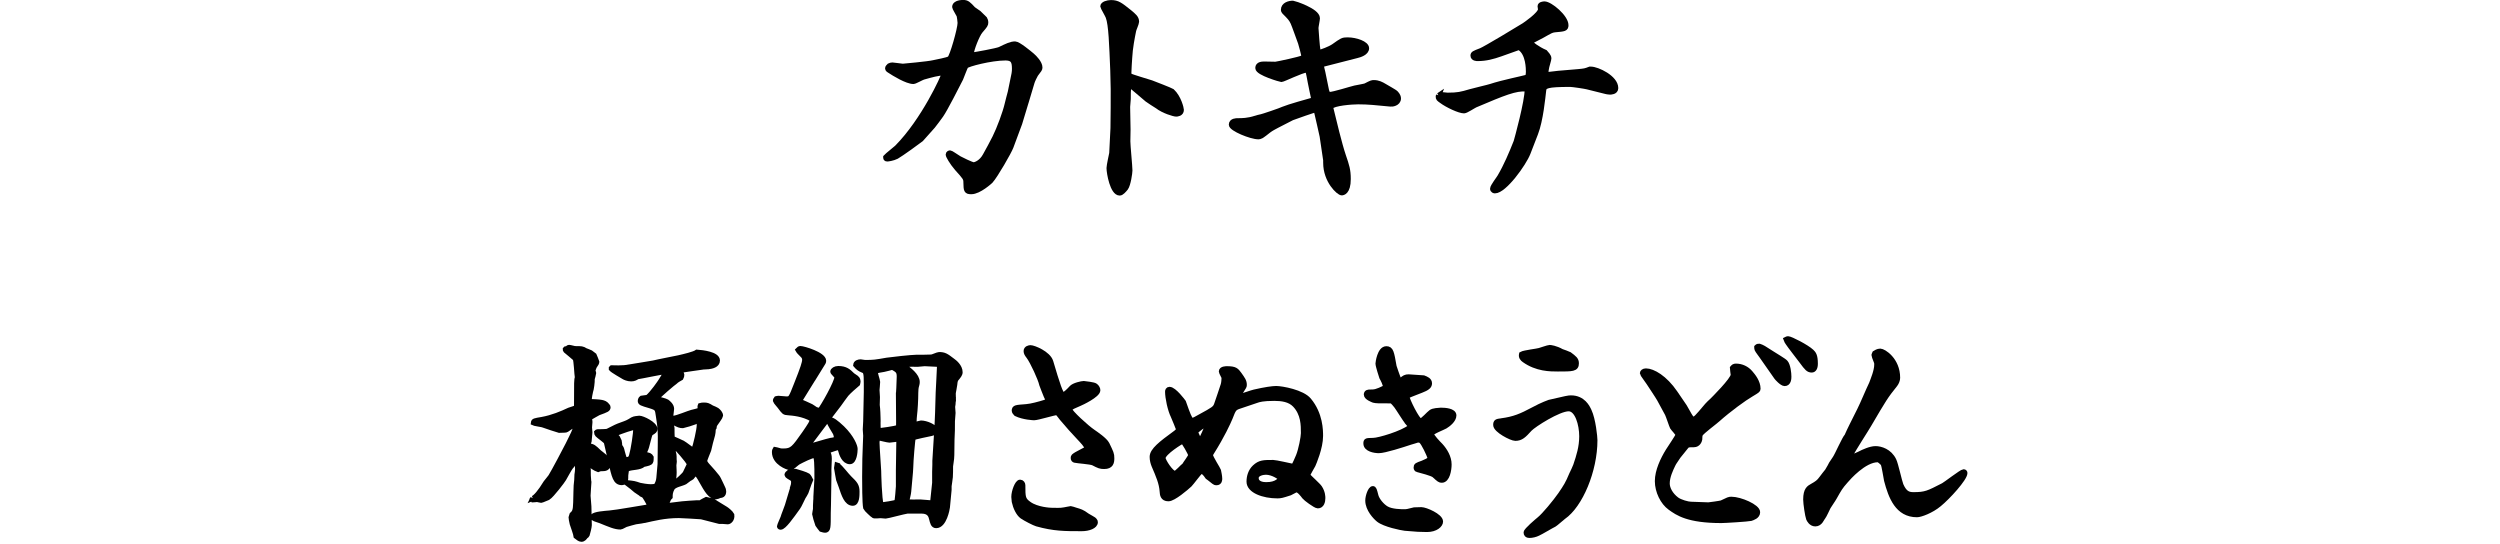
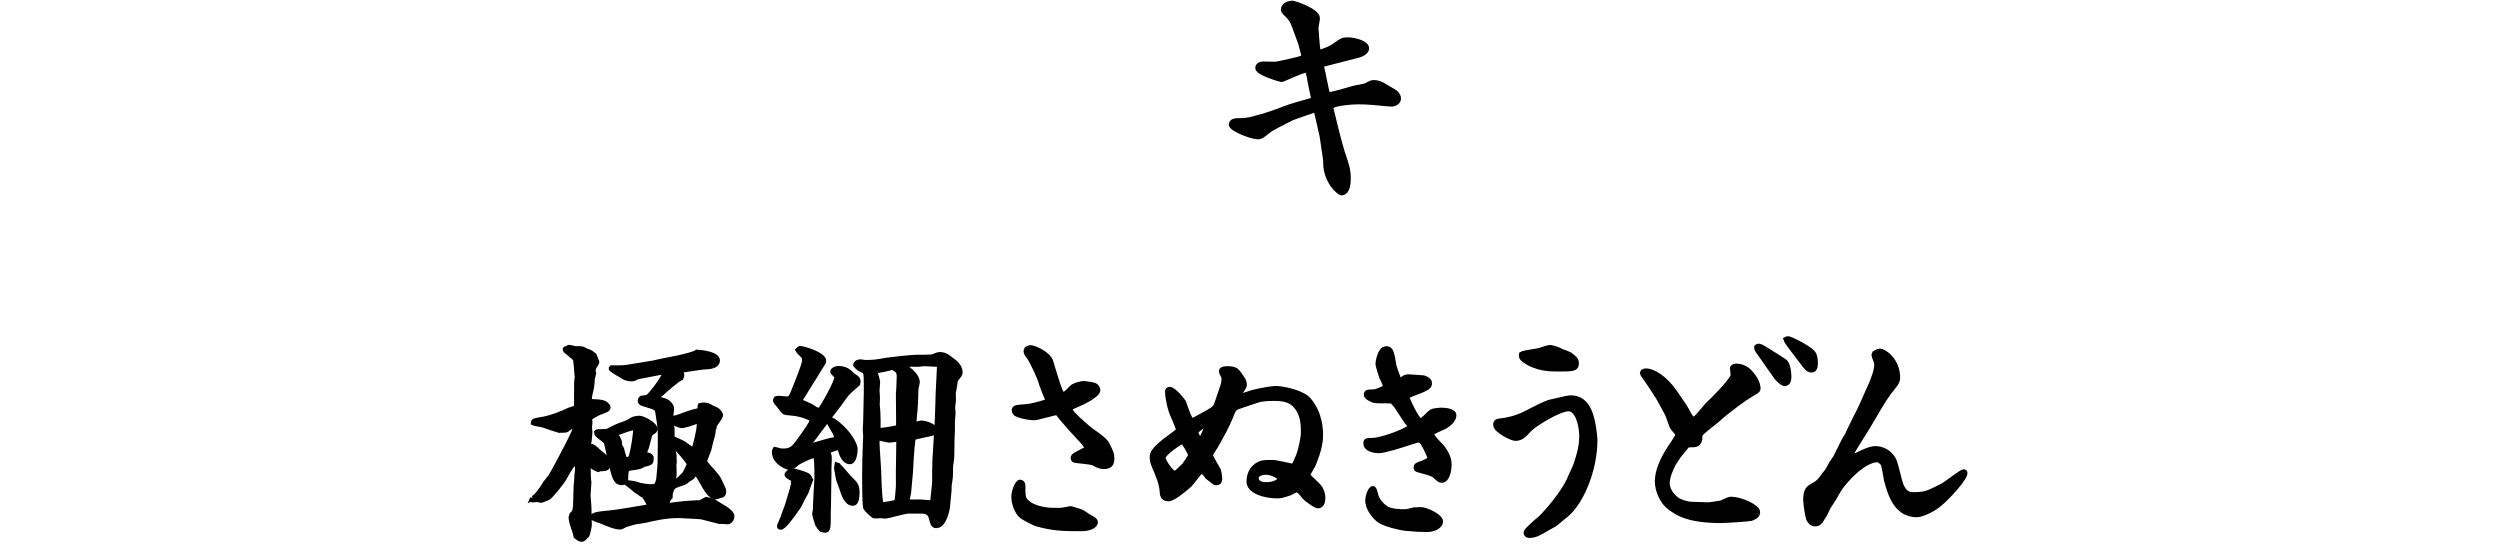
<svg xmlns="http://www.w3.org/2000/svg" id="b" data-name="レイヤー 2" viewBox="0 0 240 52.23">
  <g id="c" data-name="UI">
    <g>
      <g>
-         <path d="M98.55,9.66l-.66,2.18-.84,2.26c-.18.48-1.5,2.78-1.96,3.28-.02.02-1.1,1.02-1.84,1.02-.5,0-.5-.12-.52-.9,0-.38-.08-.48-.84-1.32-.52-.6-.86-1.22-.86-1.34s.12-.16.18-.16.44.26.88.54c.14.08,1.18.6,1.38.6.18,0,.76-.22,1.12-.9.26-.48.68-1.22.92-1.72.42-.84,1-2.4,1.18-3.2.04-.2.26-1,.3-1.16l.36-1.76c.04-.18.04-.38.04-.5,0-.68-.14-1.02-.86-1.02-1.42,0-3.66.6-3.8.78-.1.12-.44,1.08-.5,1.2-.34.66-1.5,2.96-1.9,3.52-.1.14-.7.96-.76,1.02l-1.16,1.3c-.06.06-2,1.46-2.34,1.64-.36.18-.82.24-.9.24-.14,0-.14-.08-.14-.18.14-.16.94-.78,1.08-.92,2.58-2.6,4.5-6.86,4.5-7.04,0-.04,0-.06-.04-.1-.38-.06-1.28.2-1.92.38-.16.04-.82.42-.96.42-.62,0-1.86-.76-2.28-1.04-.04-.02-.2-.1-.2-.22,0-.08.08-.16.16-.24.14-.06.18-.08.3-.08.16,0,.84.12,1,.12.06,0,2.46-.22,2.94-.34.24-.06,1.4-.26,1.56-.4.24-.18,1-2.84,1-3.42,0-.08-.06-.68-.12-.76-.14-.26-.4-.7-.4-.76,0-.44.74-.44.82-.44.36,0,.5.14.96.64.08.06.44.3.52.36.08.1.5.46.58.56.06.1.1.22.1.36,0,.2-.04.26-.52.82-.32.38-.86,1.78-.86,2.14,0,.12.12.14.2.14.1,0,2.24-.38,2.54-.52.66-.32,1.06-.52,1.46-.52.3,0,1.36.88,1.62,1.1s.76.74.76,1.16c0,.14-.04.2-.4.66-.08.12-.32.62-.36.78l-.52,1.74Z" style="fill: #000; stroke: #000; stroke-miterlimit: 10; stroke-width: .49px;" />
-         <path d="M108.29,12.45c0,.16-.02.96-.02,1.12,0,.44.2,2.4.2,2.8,0,.22-.16,1.36-.4,1.68-.16.2-.4.48-.58.48-.68,0-1.02-1.92-1.02-2.4,0-.22.24-1.32.26-1.42l.12-2.4.02-1.98c.02-1.18,0-2.38-.04-3.58-.1-2.44-.16-4.38-.44-5.12-.06-.18-.52-.96-.52-1.02,0-.22.46-.36.78-.36.64,0,.9.22,1.78.92.4.34.68.54.68.92,0,.14-.26.72-.28.84-.12.58-.34,1.7-.38,2.6-.02.24-.08,1.26-.08,1.46,0,.1.02.16.06.28.18.1,1.78.58,2.1.68.18.06,1.9.74,1.98.8.66.6.9,1.68.9,1.8,0,.38-.42.4-.5.4-.2,0-1.22-.3-1.8-.76-.16-.1-.86-.54-.98-.64-.14-.1-1.6-1.4-1.72-1.42-.12.28-.1,1.26-.1,1.38,0,.08-.06.68-.06.76l.04,2.18Z" style="fill: #000; stroke: #000; stroke-miterlimit: 10; stroke-width: .49px;" />
        <path d="M126.93,13.09c-.06-.34-.42-1.82-.48-2.12-.06-.28-.1-.4-.24-.4-.1,0-1.76.58-2.18.74l-1.44.74c-.26.14-.54.28-.78.46-.14.1-.68.56-.82.58-.06.02-.1.04-.18.04-.72,0-2.6-.78-2.6-1.16s.48-.38.62-.38c.4,0,.96,0,1.7-.24.08-.04.46-.12.54-.14.08,0,1.92-.62,2.14-.74.46-.2,2.52-.78,2.68-.82.16-.04.22-.08.22-.2-.08-.42-.26-1.18-.32-1.54-.2-1.06-.2-1.18-.38-1.18-.42,0-2.24.9-2.4.9-.04,0-2.26-.62-2.26-1.1,0-.38.44-.38.66-.38.16,0,.9.02,1.04.02.2-.02,2.38-.48,2.6-.62.06-.04.12-.08.12-.16,0-.12-.26-1.12-.32-1.28-.12-.32-.6-1.68-.72-1.94-.18-.38-.32-.52-.82-1.02-.04-.06-.1-.12-.1-.2,0-.5.56-.64.92-.64.08,0,2.34.72,2.34,1.44,0,.14-.14.8-.14.94,0,.16.14,1.94.18,2.08,0,.08.04.24.18.24s.96-.3,1.34-.56c.82-.58.86-.62,1.34-.62.8,0,1.82.36,1.82.8s-.66.64-.92.7l-3.2.82c-.06,0-.22.04-.22.16,0,.1.12.54.14.64l.34,1.66c.02.1.1.46.3.46.4,0,2.08-.54,2.44-.62.16-.04.92-.16,1.04-.22.54-.28.6-.3.78-.3.42,0,.72.16,1.02.34.18.12.98.54,1.1.68.2.22.24.38.24.5,0,.5-.66.56-.72.54l-1.72-.16c-.42-.04-1.02-.06-1.42-.06-.56,0-2.38.12-2.66.5.34,1.4.86,3.58,1.24,4.7.32.94.46,1.34.46,2.22,0,1.28-.54,1.32-.62,1.32-.28,0-1.54-1.14-1.54-2.88,0-.28,0-.32-.02-.38l-.32-2.16Z" style="fill: #000; stroke: #000; stroke-miterlimit: 10; stroke-width: .49px;" />
-         <path d="M138.11,9.16c.12-.06.16-.08.24-.08s.54.06.62.06c.98,0,1.3-.08,2.18-.34.32-.1,1.74-.42,2.02-.52.34-.12,1.48-.42,1.96-.52.16-.04,1.42-.32,1.5-.36.08-.18.1-.28.1-.5,0-.28,0-1.76-.82-2.3-.02-.04-.06-.04-.12-.04l-1.74.62c-.74.26-1.4.44-2.2.44-.06,0-.44,0-.44-.28,0-.18.08-.22.76-.48.38-.14,3.7-2.14,4.14-2.42.06-.04,1.58-1.06,1.58-1.54,0-.06-.04-.24-.04-.3,0-.18.3-.22.42-.22.54,0,2.06,1.26,2.06,2.04,0,.34-.14.36-1.08.44-.32.04-.4.1-1.22.56-.16.1-.92.46-1.04.56-.04.04-.06.08-.06.12,0,.08.66.6,1.4.92.12.14.36.38.36.58,0,.14-.18.68-.2.8-.06.26-.08.46-.08.52s.02.14.04.22c.12.02.18.02.48-.02.22-.02.48-.06.68-.08l1.9-.16c.6-.06.66-.06,1.12-.24h.1c.6,0,2.38.82,2.38,1.82,0,.38-.48.38-.56.38-.16,0-.3-.04-.4-.06l-1.76-.44c-.22-.06-1.42-.24-1.64-.24-2.26,0-2.52.14-2.56.58-.08.66-.28,2.86-.78,4.14l-.72,1.86c-.4,1.04-2.28,3.64-3.18,3.64-.06,0-.22-.04-.22-.2,0-.22.62-1,.7-1.16.6-1.02,1.12-2.24,1.56-3.36.08-.26,1.08-3.9,1.06-5.02l-.08-.04c-1.06-.08-2.16.38-4.9,1.54-.18.08-.9.56-1.08.56-.44,0-1.6-.54-2.16-.96-.28-.2-.32-.22-.32-.42l.04-.1Z" style="fill: #000; stroke: #000; stroke-miterlimit: 10; stroke-width: .49px;" />
        <path d="M51.15,47.85c.26-.1.7-.6,1.26-1.52.04-.06.4-.48.46-.58.28-.44,1.44-2.64,1.66-3.08.1-.22.58-1.14.64-1.36.06-.16.06-.28.08-.46-.2.02-.32.04-.42.1-.42.3-.48.34-.6.34-.1,0-.44.02-.54.02-.48-.14-.94-.3-1.52-.5-.12-.06-.68-.12-.8-.16-.04-.02-.1-.06-.16-.08.02-.16.1-.18.82-.3,1-.18,1.9-.56,2.62-.9.1-.04.6-.18.66-.24.04-.06.04-.14.04-.32,0-2.14,0-2.38.08-2.56-.06-.28-.1-1.7-.22-1.84-.12-.12-.76-.64-.9-.76-.04-.04-.04-.06-.04-.12l.04-.04.14-.02c.06-.06.12-.12.18-.12.1,0,.5.12.58.12.62,0,.7,0,.98.18.08.04.44.16.5.2.06.04.26.2.34.26.04.12.26.56.26.6,0,.12-.04.2-.24.48-.02.04-.1.26-.14.38.04.12.08.2.08.24,0,.06-.12.5-.14.56.02.28-.08,1.02-.16,1.22-.04.14-.12.6-.12.68s.04.16.08.28c.16,0,.94.04,1.08.08.26.06.4.1.58.34.04.04.06.08.06.12,0,.2-.1.24-.92.54-.04.02-.8.44-.82.48-.02.08-.02.16-.02.2.02.08.02.2.02.24s-.04.44-.04.48c0,.1.04.42.04.48,0,.14-.08.72-.08.84-.02.06-.06.18-.06.26s.02.14.08.2c.36.06.42.1.94.6.08.08.4.3.5.4.3.42.38.5.38.72,0,.44-.34.46-.56.46-.18,0-.24,0-.42.08-.24-.08-.66-.36-.84-.54h-.1c-.04.06-.08.14-.08.2,0,.04.08.28.08.32,0,.58,0,.64.04,1.12.02.04.02.08.02.14,0,.08-.08,1.08-.08,1.28,0,.16.08.88.08,1.02,0,.5.04,1.3.04,1.8,0,.16-.16.82-.2.92-.04.08-.08.12-.16.16-.08.1-.18.28-.4.28-.16,0-.34-.16-.5-.28-.02-.2-.32-1.04-.38-1.22-.08-.3-.08-.44-.1-.6l.08-.26c.24-.22.34-.36.36-1.16.02-.32.02-1.76.08-2,.02-.08.02-.14.04-.66.02-.06.06-.46.06-.54,0-.28-.02-.6-.06-.82-.18.06-.22.1-.38.34-.02.04-.16.18-.22.26-.12.14-.54.92-.68,1.16-.06.12-1.14,1.56-1.5,1.78-.12.04-.6.26-.66.26s-.34-.08-.4-.08-.28.04-.38.04l-.06-.08.04-.06ZM62.27,48.29c-.12-.22-.28-.5-.38-.64-.08-.1-.16-.14-.3-.2-.06-.08-.46-.3-.52-.36-.12-.1-.68-.58-.8-.66l.04-.08c.52.06.58.06,1.1.24.16.04.74.14,1.06.14.2,0,.36-.02.52-.06.18-.36.22-.44.26-.76.02-.14.12-1.28.12-1.36l.02-1.8c.02-1.46,0-1.62-.18-2.8-.1-.72-.1-.78-.82-1-.82-.24-.92-.28-.92-.46,0-.1.06-.22.12-.26l.58-.08c.48-.4,1.2-1.46,1.26-1.56l.32-.52c.04-.06.04-.12.04-.18v-.2c-.32.02-2.2.42-2.62.48-.14.1-.3.2-.58.2-.32,0-.62-.14-.68-.18-.2-.12-1.08-.62-1.22-.78v-.06l.04-.04c.1,0,1.06.06,1.68-.08.06-.02,1.96-.3,2.32-.38.38-.1,2.06-.42,2.42-.5.52-.12,1.48-.34,1.76-.54.54.04,1.96.2,1.96.8,0,.44-.54.56-.92.6-.06.02-.38,0-.44.02-.38.04-2,.3-2.32.34.04.06.26.32.26.38,0,.08,0,.16-.08.32-.08.04-.48.28-.54.36-.18.12-1.58,1.3-1.8,1.6l.04.06c.2.04.82.2.94.28.14.1.46.36.46.68,0,.08-.08.68-.1.82.06.02.2.08.3.08.3,0,1.48-.5,1.74-.56.66-.16.72-.18.84-.3-.06-.2-.06-.26-.02-.36.14-.04.2-.04.36-.04.26,0,.36.02.74.26.12.04.42.18.48.22.16.12.36.32.36.54,0,.08-.36.58-.46.72-.1.14-.14.2-.16.42-.04.06-.08.12-.08.18,0,.14-.04.44-.06.5-.2.72-.22.78-.38,1.48-.06.18-.38.88-.38,1.04,0,.08.02.14.12.28.02.06.76.84.88,1.02.08.08.28.34.32.44.12.26.32.64.42.88.04.08.08.18.08.3,0,.36-.2.38-.38.4-.06.04-.28.12-.34.12-.54,0-.88-.58-1.44-1.58-.12-.22-.36-.64-.5-.64-.1,0-.16.02-.4.34-.06.04-.16.12-.26.16-.06.04-.34.26-.4.3-.34.18-1.02.26-1.22.6-.2.36-.2.62-.2.84-.12.12-.16.18-.28.48-.12.1-.16.14-.14.34l.1.02c.22-.02,1.26-.16,1.48-.18.22-.02,1.2-.1,1.4-.1h.36c.08-.08.48-.28.56-.32.12.02.52.14.64.16.18.14,1.04.64,1.22.76.1.06.48.36.58.56.06.46-.26.66-.38.66-.06,0-.48-.04-.54-.04h-.28l-1.72-.44c-.16-.02-1.96-.12-2.16-.12-1.38,0-2.44.28-3.34.48-.04.02-.44.06-.8.12-.14.02-.8.22-.94.26-.08.02-.44.24-.52.24-.52,0-1-.22-1.94-.6-.1-.04-.58-.18-.64-.24-.04-.04-.08-.12-.1-.16.2-.24,1.18-.3,1.64-.34.6-.04,3.26-.52,3.82-.6l-.08-.36ZM61.85,43.61c.5.1.54.1.66.3,0,.06,0,.36-.04.4-.06.14-.28.18-.72.28-.3.32-1.08.24-1.5.42-.08.04-.12.12-.12.18s-.06.38-.06.44c0,.22,0,.4-.04.58-.18.1-.24.12-.32.12-.62,0-.74-.54-1.08-2.06-.02-.1-.38-1.66-.42-1.82-.08-.16-.74-.6-.84-.72-.08-.1-.1-.16-.1-.22.04-.04.06-.06.1-.06.14,0,.88,0,.98-.06.78-.4.86-.44,1.3-.6.56-.2.62-.22,1.1-.52.08-.06.54-.12.62-.12.3,0,1.5.56,1.5,1.04,0,.14-.04.18-.4.4-.08.06-.14.28-.4,1.3-.06.22-.18.44-.26.64l.04.08ZM59.45,42.36c.02.06.04.4.04.46.18.22.18.26.24.52.02.1.2.7.24.8.42-.02.56-.06.66-.4.18-.6.4-2.08.42-2.72-.22-.06-1.46.4-1.96.6l-.04.08c0,.1.14.22.22.3.02.06.14.28.18.36ZM65.55,42.54c.18.1.88.66,1.04.72.2-.52.54-2,.54-2.44,0-.06,0-.38-.06-.46-.12.02-.18.04-.4.16-.08.04-1.04.34-1.1.34-.3,0-.42-.06-.88-.3-.04-.04-.1-.04-.18-.04-.06.06-.08.12-.08.18s.08.32.08.38c0,.3,0,.7.02,1,.16.08.88.38,1.02.46ZM64.77,46.37c.36-.24.92-.8,1-.92.02-.04.06-.12.42-.88-.12-.38-1.26-1.6-1.54-1.88l-.08.02c.02.08.06.3.06.34,0,.34,0,.38.06.58,0,.06.02.14.02.18,0,.12,0,.46.02.54,0,.06-.04.22-.04.32,0,.14.04.74.02.86-.02.14-.06.74-.04.84h.1Z" style="fill: #000; stroke: #000; stroke-miterlimit: 10; stroke-width: .49px;" />
        <path d="M78.03,36.42c-.34.56-.94,1.48-1.28,2.06v.04c.1.04.98.42,1.12.5.08.04.32.22.42.28.08.02.14.06.24.08.04.06.08.08.14.08.36-.42,1.68-2.78,1.68-3.26,0-.1-.4-.44-.4-.52,0-.14.24-.3.52-.3.7,0,1,.28,1.32.6.06.08.46.3.5.38.04.06.08.16.08.24s-.02.16-.04.24c-.26.22-.84.72-1.08,1-.12.14-.6.82-.7.96l-1.3,1.7-1.68,2.24-.12.18c.38-.08,1.98-.58,2.3-.64.32-.04.38-.06.56-.18,0-.16-.06-.42-.12-.54-.54-.9-.6-1-.64-1.26.32-.08.72.26,1.3.8.94.92,1.24,1.76,1.24,2,0,.28-.08,1.22-.5,1.22-.54,0-.8-.72-.9-1.12-.04-.1-.1-.24-.22-.24-.08,0-.78.24-1,.32l-.02.12c.1.18.16.3.16.66,0,.16-.04.9-.04,1.04s.02.72,0,.84l-.04,2.56c0,.12-.02.62-.02.74,0,1.38,0,1.66-.3,1.66-.08,0-.16-.02-.36-.08-.06-.08-.3-.36-.34-.44-.1-.26-.3-.96-.3-1.02,0-.08.08-.42.08-.5,0-.06,0-.64.02-.74.02-.18.02-.22.02-.44,0-.28.1-1.48.1-1.74,0-1.3,0-2.22-.24-2.22-.3,0-1.2.46-1.54.64-.12.06-.52.42-.6.48-.08.02-.2.04-.24.04-.18,0-1.46-.46-1.46-1.48,0-.06,0-.14.06-.24.1.02.16.02.42.1.06.04.3.04.38.04.84,0,1.02-.26,2.02-1.68.52-.76.78-1.12.74-1.38-.9-.52-1.86-.58-2.32-.62-.36-.02-.38-.06-.78-.6-.06-.08-.4-.46-.42-.54v-.06s.02-.1.06-.14c.08-.02.16-.04.22-.04.08,0,.68.06.76.06.42,0,.44-.04.98-1.42.62-1.56.78-2.06.78-2.34,0-.14-.04-.26-.14-.38-.38-.38-.42-.42-.5-.56.08-.08.14-.14.22-.14.3,0,2.24.58,2.24,1.18,0,.06-.02.12-.04.16l-1,1.62ZM76.13,46.73c.04-.1.06-.34.06-.44,0-.2-.06-.3-.2-.38-.12-.06-.44-.26-.44-.32,0-.08.1-.18.18-.24.14-.02.58-.1.66-.1.06,0,1.1.36,1.14.4.12.1.2.26.28.42-.1.24-.14.32-.44,1.2-.02.06-.22.38-.26.44-.08.14-.4.86-.5.98-.66.92-1.36,1.92-1.68,1.92-.08,0-.1-.06-.1-.08,0-.06.3-.74.34-.84.04-.18.38-1,.42-1.16l.54-1.8ZM80.41,44.67c.36.28.8.9,1.12,1.22.56.54.74.74.74,1.3,0,.36,0,1.12-.4,1.12-.6,0-.86-.84-1.12-1.62-.04-.12-.22-.56-.24-.64-.02-.12-.2-1.06-.2-1.12,0-.02,0-.04.04-.28l.06.02ZM91.53,38.54c0,.06-.08.44-.08.52,0,.1.04.5.04.58,0,.12-.06.68-.06.8,0,.82,0,.9-.04,1.74-.02.26,0,1.6-.04,1.86,0,.1-.1.64-.1.74,0,.14,0,.88-.02,1.02,0,.14-.12.76-.12.88v.34l-.16,1.68c-.02.16-.3,1.76-1.08,1.76-.28,0-.34-.28-.44-.68-.06-.24-.18-.72-.96-.72h-1.36c-.32.04-1.94.48-2.08.48-.08,0-.46-.04-.5-.04-.1,0-.58.06-.66,0-.06-.02-.74-.66-.76-.74-.1-.44-.1-2.46-.1-2.98l.02-1.74c0-.36.08-1.88.08-2.2,0-.1-.04-.54-.04-.62,0-.12.04-.64.04-.76l.06-2.82v-.82c0-1.06-.06-1.18-.34-1.28-.3-.12-.46-.24-.68-.5.02-.22.26-.3.48-.3.06,0,.38.06.42.06.84,0,.96-.02,2.1-.22.36-.06,2.42-.28,2.82-.28.18,0,1.34,0,1.44-.02.12,0,.62-.24.74-.24.5,0,.68.12,1.28.58.2.14.74.56.74,1.12,0,.2-.2.42-.26.5-.18.2-.22.26-.26.72,0,.1-.14.7-.14.82l.02.76ZM86.25,37.68c0-.08.04-.38.04-.44,0-.18.04-.92.04-1.08,0-.28-.02-.52-.34-.72-.14-.1-.26-.16-.36-.18-.2.06-.34.1-.78.2-.12.02-.7.12-.82.16-.06.16.22.9.22,1.04s-.06.74-.06.78c0,.06.04.56.04.68s-.02.68-.02.76c.02.1.06.6.06.7,0,.16.04.9.02,1.04,0,.12,0,.6.04.72.12.02,1.7-.2,1.84-.3.12-.06.1-.12.1-.58l-.02-2.78ZM84.59,48.47c.12,0,1.4-.18,1.5-.28.06-.08.16-1.42.16-1.5v-1.54c0-.42.04-2.32.04-2.72,0-.18-.04-.26-.22-.26-.1,0-.58.08-.68.08-.16,0-.9-.2-1-.2-.2,0-.2.38-.2.46,0,.42.16,2.54.16,2.7,0,.18.06,2.76.24,3.24v.02ZM89.73,46.35v-1.06c0-.1.02-.58.02-.68v-.36l.16-2.6c.1-1.52.12-2.52.16-3.98,0-.26.12-2.04.12-2.42,0-.14-.02-.26-.2-.28-.18,0-1.04-.06-1.22-.06-.1,0-.58.06-.68.06-.16,0-.82-.02-.96,0-.12.02-.2.06-.32.1v.1c.44.3,1.24.9,1.24,1.5q0,.14-.04.28c-.08.24-.1.5-.1.76,0,.66-.06,1.68-.12,2.14-.02.1-.04.52-.04.6s0,.28.18.28c.06,0,.4-.12.48-.12.5,0,1.34.36,1.34.66,0,.2-.2.32-.34.34-.18.04-1.7.34-1.74.42-.06.08-.24,2.32-.24,2.8,0,.38-.18,2.04-.2,2.38,0,.12-.16.76-.16.8s.02.14.04.18c.2.02,1.06,0,1.24,0,.16,0,.84.08,1,.08.12,0,.18-.08.2-.2l.18-1.72Z" style="fill: #000; stroke: #000; stroke-miterlimit: 10; stroke-width: .49px;" />
        <path d="M97.33,47.71c0-.54.34-1.42.6-1.42.16,0,.26.16.26.28,0,1.16,0,1.4.6,1.82.76.54,2.02.6,2.14.6.38,0,.86.04,1.24-.04.1,0,.52-.12.62-.12.06,0,.32.1.46.14.46.14.6.16,1.12.54.1.08.64.34.7.44.06.06.08.12.08.18,0,.38-.64.62-1.3.62-1.64,0-2.68,0-4.32-.46-.22-.06-1.08-.5-1.4-.72-.36-.26-.64-.86-.76-1.42-.02-.14-.04-.38-.04-.44ZM98.77,34.24c-.18-.24-.26-.36-.26-.54,0-.26.3-.32.42-.32.3,0,1.7.56,1.94,1.34.64,2.16.96,3.18,1.2,3.18.18,0,.64-.48.78-.64.22-.28,1.04-.44,1.18-.44.14.02.98.1,1.12.22.16.12.24.3.24.42,0,.46-1.56,1.2-1.76,1.28-.12.06-.66.28-.74.34-.04.02-.2.14-.2.24,0,.24,1.6,1.72,2.26,2.16.26.18,1.12.76,1.32,1.16.4.84.46.92.46,1.36,0,.4-.08.78-.72.78-.38,0-.48-.04-1.06-.34-.26-.12-1.52-.2-1.76-.26-.1-.02-.16-.08-.16-.22s.04-.16.32-.34c.16-.1.9-.46,1.02-.56,0-.26-.52-.78-.76-1.04-.5-.52-1.14-1.24-1.66-1.86-.06-.08-.38-.5-.46-.56-.36.02-1.88.5-2.22.5-.04,0-1.02-.04-1.72-.38-.06-.06-.18-.2-.18-.28,0-.32.12-.32,1.16-.4.5-.04,1.22-.24,1.8-.42.16-.06.24-.16.24-.28,0-.04-.06-.2-.14-.34-.08-.16-.36-.94-.42-1.08-.12-.56-.88-2.2-1.24-2.68Z" style="fill: #000; stroke: #000; stroke-miterlimit: 10; stroke-width: .49px;" />
        <path d="M119.05,38.06c.22-.04,1.16-.38,1.36-.42,1.04-.24,1.76-.34,2.1-.34.56,0,2.52.36,3.14,1.12,1.12,1.34,1.12,2.92,1.12,3.44,0,1.12-.64,2.6-.72,2.78-.08.16-.5.84-.52,1,.16.2,1.04.98,1.16,1.18.3.46.3.88.3,1,0,.32-.1.74-.48.74-.22,0-1.2-.74-1.28-.86-.16-.22-.52-.68-.76-.68-.08,0-.14.04-.64.3-.74.24-.88.28-1.2.28-1.34,0-2.72-.5-2.72-1.36,0-.5.16-1.02.54-1.38.5-.46.84-.46,1.78-.46.24,0,1.62.32,1.84.36.16,0,.2-.1.58-.98.24-.58.48-1.82.48-2.2,0-.78,0-1.86-.82-2.72-.5-.52-1.26-.62-1.98-.62-1.1,0-1.48.12-1.7.2l-1.6.54c-.56.18-.6.26-.94,1.14-.2.48-.76,1.7-1.74,3.26-.06.08-.14.22-.14.34,0,.2.74,1.36.76,1.44.04.2.12.56.12.8,0,.08,0,.38-.3.38-.12,0-.2-.04-.24-.08-.46-.36-.5-.4-.62-.48-.22-.32-.4-.56-.68-.52-.2.18-.88,1.1-1.04,1.26-.34.32-1.56,1.36-2.04,1.36-.56,0-.58-.42-.6-.7-.06-.82-.36-1.5-.78-2.48-.1-.24-.18-.54-.18-.84,0-.62.86-1.28,2.2-2.26.14-.1.32-.24.32-.4,0-.06-.38-1-.5-1.26-.3-.6-.54-1.76-.54-2.34,0-.1.04-.22.18-.22.44,0,1.3,1.16,1.34,1.22.46,1.3.52,1.46.78,1.8.12,0,.64-.28.8-.38,1.32-.72,1.46-.8,1.6-1.18.1-.3.56-1.62.64-1.9.06-.2.08-.52.08-.66,0-.12-.26-.52-.26-.62,0-.26.46-.26.54-.26.78,0,.9.16,1.18.54.34.48.48.66.48,1.02,0,.12-.04.18-.26.52-.14.2-.18.3-.2.52l.06.06ZM114.31,43.69c0-.16-.68-1.34-.78-1.34-.08,0-1.88,1.1-1.88,1.62,0,.28.78,1.48,1.14,1.48.18,0,.76-.68.92-.78.08-.16.6-.82.6-.98ZM115.27,42.28c.1-.14.62-1.26.68-1.54-.04-.02-.08-.04-.1-.04-.22,0-1,.64-1.1.76.22.52.26.58.4.8l.12.02ZM122.93,45.93c0-.08-.72-.6-1.4-.6-.26,0-.94.1-.94.56,0,.58.68.64.94.64,1.08.02,1.4-.52,1.4-.6Z" style="fill: #000; stroke: #000; stroke-miterlimit: 10; stroke-width: .49px;" />
        <path d="M135.13,40.56c-.2-.22-.92-1.4-1.08-1.6-.36-.44-.4-.48-.62-.48-1.16,0-1.3,0-1.56-.06-.1-.04-.7-.26-.7-.54,0-.22.18-.24.34-.24.44,0,.62,0,1.5-.44.02-.3-.28-.84-.36-.98-.02-.06-.36-1.1-.36-1.32,0-.06.16-1.42.8-1.42.44,0,.5.32.74,1.7.02.06.36,1.1.44,1.2.06.08.12.1.26.12.28-.24.4-.32.7-.32.24,0,1.24.1,1.44.1.26.1.56.22.56.52,0,.26-.2.4-.44.52-.26.14-1.52.58-1.74.72,0,.3,1.02,2.38,1.32,2.38.2,0,.84-.74,1-.84.22-.18.78-.18.96-.2.4,0,1.24.06,1.24.5s-.54.86-.84,1.04c-.2.12-1.32.54-1.32.74,0,.22.66.9.88,1.12.42.46.82,1.12.82,1.8,0,.52-.16,1.52-.7,1.52-.18,0-.24-.04-.72-.48-.2-.18-1.24-.44-1.6-.54-.08,0-.14-.1-.14-.18,0-.22.06-.24.62-.44.24-.1.62-.26.74-.42-.12-.48-.66-1.52-.84-1.68-.06-.08-.2-.12-.34-.12-.04,0-.68.2-.76.22-.72.24-2.46.8-3,.8-.4,0-1.24-.14-1.24-.68,0-.3.04-.28.7-.3.54,0,2.82-.68,3.54-1.28,0-.2-.1-.28-.24-.44ZM131.79,46.91c.12,0,.14.08.3.7.12.42.56.96,1,1.22.5.3,1.46.3,1.72.3s.32-.02.96-.18c.1,0,.62-.02.68-.02.4,0,1.84.62,1.84,1.14,0,.32-.46.76-1.3.76-.58,0-1.04-.02-2.12-.12-.34-.04-1.94-.36-2.52-.82-.3-.24-1.04-1-1.04-1.84,0-.42.26-1.14.48-1.14Z" style="fill: #000; stroke: #000; stroke-miterlimit: 10; stroke-width: .49px;" />
        <path d="M144.13,40.4c1.22-.16,1.92-.46,3.04-1.06.96-.52,1.54-.7,1.58-.72,1.64-.38,1.82-.42,2.06-.42,1.16,0,1.58.9,1.74,1.24.4.84.56,2.54.56,2.82,0,2.92-1.4,6.24-3.02,7.36-.14.1-.74.64-.88.72-.26.12-1.32.76-1.56.86-.24.12-.56.2-.84.2-.22,0-.3-.12-.3-.28,0-.2,1.04-1.08,1.26-1.26.5-.4,1.56-1.7,2.02-2.36.52-.76.72-1.06,1.1-1.98.06-.12.34-.7.38-.84.3-.88.58-1.76.58-2.8,0-1.12-.42-2.64-1.26-2.64-.96,0-3.34,1.52-3.74,1.94-.56.62-.84.9-1.38.9-.36,0-1.88-.78-1.88-1.28,0-.32.1-.34.54-.4ZM147.75,33.66c.16-.04.88-.3,1.02-.3.08,0,.58.06,1.14.38.1.04.64.22.74.28.48.36.68.5.68.86,0,.54-.36.54-1.78.54-.72,0-2.02,0-3.22-.86-.18-.12-.32-.3-.26-.56.24-.14,1.58-.3,1.68-.34Z" style="fill: #000; stroke: #000; stroke-miterlimit: 10; stroke-width: .49px;" />
        <path d="M164.03,48.47s1.12-.14,1.26-.2c.62-.3.7-.34.92-.34.86,0,2.52.72,2.52,1.24,0,.4-.48.54-.66.6-.26.06-2.46.2-2.82.2-3.2,0-4.2-.72-4.92-1.24-.7-.5-1.22-1.56-1.22-2.54s.52-2.08,1.04-2.92c.14-.24.94-1.38.94-1.52,0-.16-.48-.62-.54-.74-.06-.1-.38-1.08-.48-1.28l-.76-1.4c-.14-.26-.88-1.36-1.02-1.58-.08-.14-.62-.84-.62-.92,0-.1.12-.22.34-.22.66,0,1.82.66,2.8,2.1l.9,1.32c.18.28.42.78.62,1.06.06.06.16.16.28.16.14,0,.48-.4.64-.58.62-.74.68-.82,1.14-1.24.04-.04,2-1.98,2-2.44,0-.1-.08-.56-.08-.66.1-.12.16-.18.34-.18.54,0,1.04.24,1.38.64.26.3.74.88.74,1.54,0,.12-.06.16-.66.52-.66.38-2.12,1.44-3.22,2.42-.26.24-1.48,1.14-1.64,1.4q-.08.12-.08.52c-.02.1-.14.5-.56.5-.54,0-.6,0-.76.2-.12.16-.7.88-.74.92-.14.24-.42.58-.52.82-.2.42-.54,1.12-.54,1.78,0,.5.32,1.1.9,1.54.34.26,1.1.46,1.38.46l1.7.06ZM169.15,34.22c-.06-.1-.44-.58-.48-.7-.02-.04-.02-.16-.02-.2.08-.08.14-.08.24-.08.3.1.4.16,1.26.72.2.14,1.14.68,1.26.84.24.28.32,1.02.32,1.36,0,.18-.02.66-.4.66-.26,0-.74-.54-.78-.6l-1.4-2ZM171.65,32.52c.24,0,1.8.8,2.26,1.24.18.18.36.34.36,1.16,0,.4-.14.6-.34.6-.32,0-.46-.16-.96-.84-.22-.3-1.18-1.52-1.34-1.78-.08-.1-.08-.12-.16-.32.08-.04.12-.06.18-.06Z" style="fill: #000; stroke: #000; stroke-miterlimit: 10; stroke-width: .49px;" />
-         <path d="M175.65,44.83c.1-.22.14-.28.52-.84.22-.32.9-1.9,1.14-2.14.12-.28.32-.7.46-.98l.76-1.52c.34-.68.8-1.82,1.14-2.52.14-.38.5-1.22.5-1.82,0-.08,0-.22-.04-.28-.18-.46-.2-.52-.22-.64.02-.06.02-.1.06-.18.1-.06.3-.2.54-.2.3,0,1.66.82,1.66,2.56,0,.2-.1.46-.24.64-.92,1.14-1.08,1.42-2.5,3.84-.26.46-1.54,2.42-1.74,2.86l-.16.36c.1.02.88-.34,1-.4.34-.18,1.04-.5,1.52-.5s1.34.24,1.76,1.12c.18.36.54,2.04.68,2.38.34.78.7.92,1.2.92,1.16,0,1.42-.14,2.86-.88.18-.08,1.78-1.32,1.96-1.32.08,0,.12.06.12.12,0,.52-1.64,2.32-2.48,3-.74.62-1.78,1-2.12,1-1.86,0-2.5-1.7-2.92-3.3-.06-.24-.22-1.42-.34-1.62-.1-.1-.36-.36-.5-.36-1.32,0-2.84,1.74-3.08,2.02-.56.64-.6.74-1.1,1.62-.04.06-.06.12-.58.9-.04.08-.4.86-.5.98-.12.1-.26.64-.74.64-.4,0-.6-.4-.64-.5-.1-.26-.28-1.44-.28-1.84,0-.96.34-1.12.62-1.28.46-.26.64-.38.9-.74.16-.2.46-.62.56-.72l.22-.38Z" style="fill: #000; stroke: #000; stroke-miterlimit: 10; stroke-width: .49px;" />
+         <path d="M175.65,44.83c.1-.22.14-.28.52-.84.22-.32.9-1.9,1.14-2.14.12-.28.32-.7.46-.98l.76-1.52c.34-.68.8-1.82,1.14-2.52.14-.38.5-1.22.5-1.82,0-.08,0-.22-.04-.28-.18-.46-.2-.52-.22-.64.02-.06.02-.1.06-.18.1-.06.3-.2.54-.2.3,0,1.66.82,1.66,2.56,0,.2-.1.46-.24.64-.92,1.14-1.08,1.42-2.5,3.84-.26.46-1.54,2.42-1.74,2.86l-.16.36c.1.02.88-.34,1-.4.34-.18,1.04-.5,1.52-.5s1.34.24,1.76,1.12c.18.36.54,2.04.68,2.38.34.78.7.92,1.2.92,1.16,0,1.42-.14,2.86-.88.18-.08,1.78-1.32,1.96-1.32.08,0,.12.06.12.12,0,.52-1.64,2.32-2.48,3-.74.62-1.78,1-2.12,1-1.86,0-2.5-1.7-2.92-3.3-.06-.24-.22-1.42-.34-1.62-.1-.1-.36-.36-.5-.36-1.32,0-2.84,1.74-3.08,2.02-.56.64-.6.74-1.1,1.62-.04.06-.06.12-.58.9-.04.08-.4.86-.5.98-.12.1-.26.64-.74.64-.4,0-.6-.4-.64-.5-.1-.26-.28-1.44-.28-1.84,0-.96.34-1.12.62-1.28.46-.26.64-.38.9-.74.16-.2.46-.62.56-.72Z" style="fill: #000; stroke: #000; stroke-miterlimit: 10; stroke-width: .49px;" />
      </g>
      <rect y=".24" width="240" height="51.98" style="fill: none; stroke-width: 0px;" />
    </g>
  </g>
</svg>